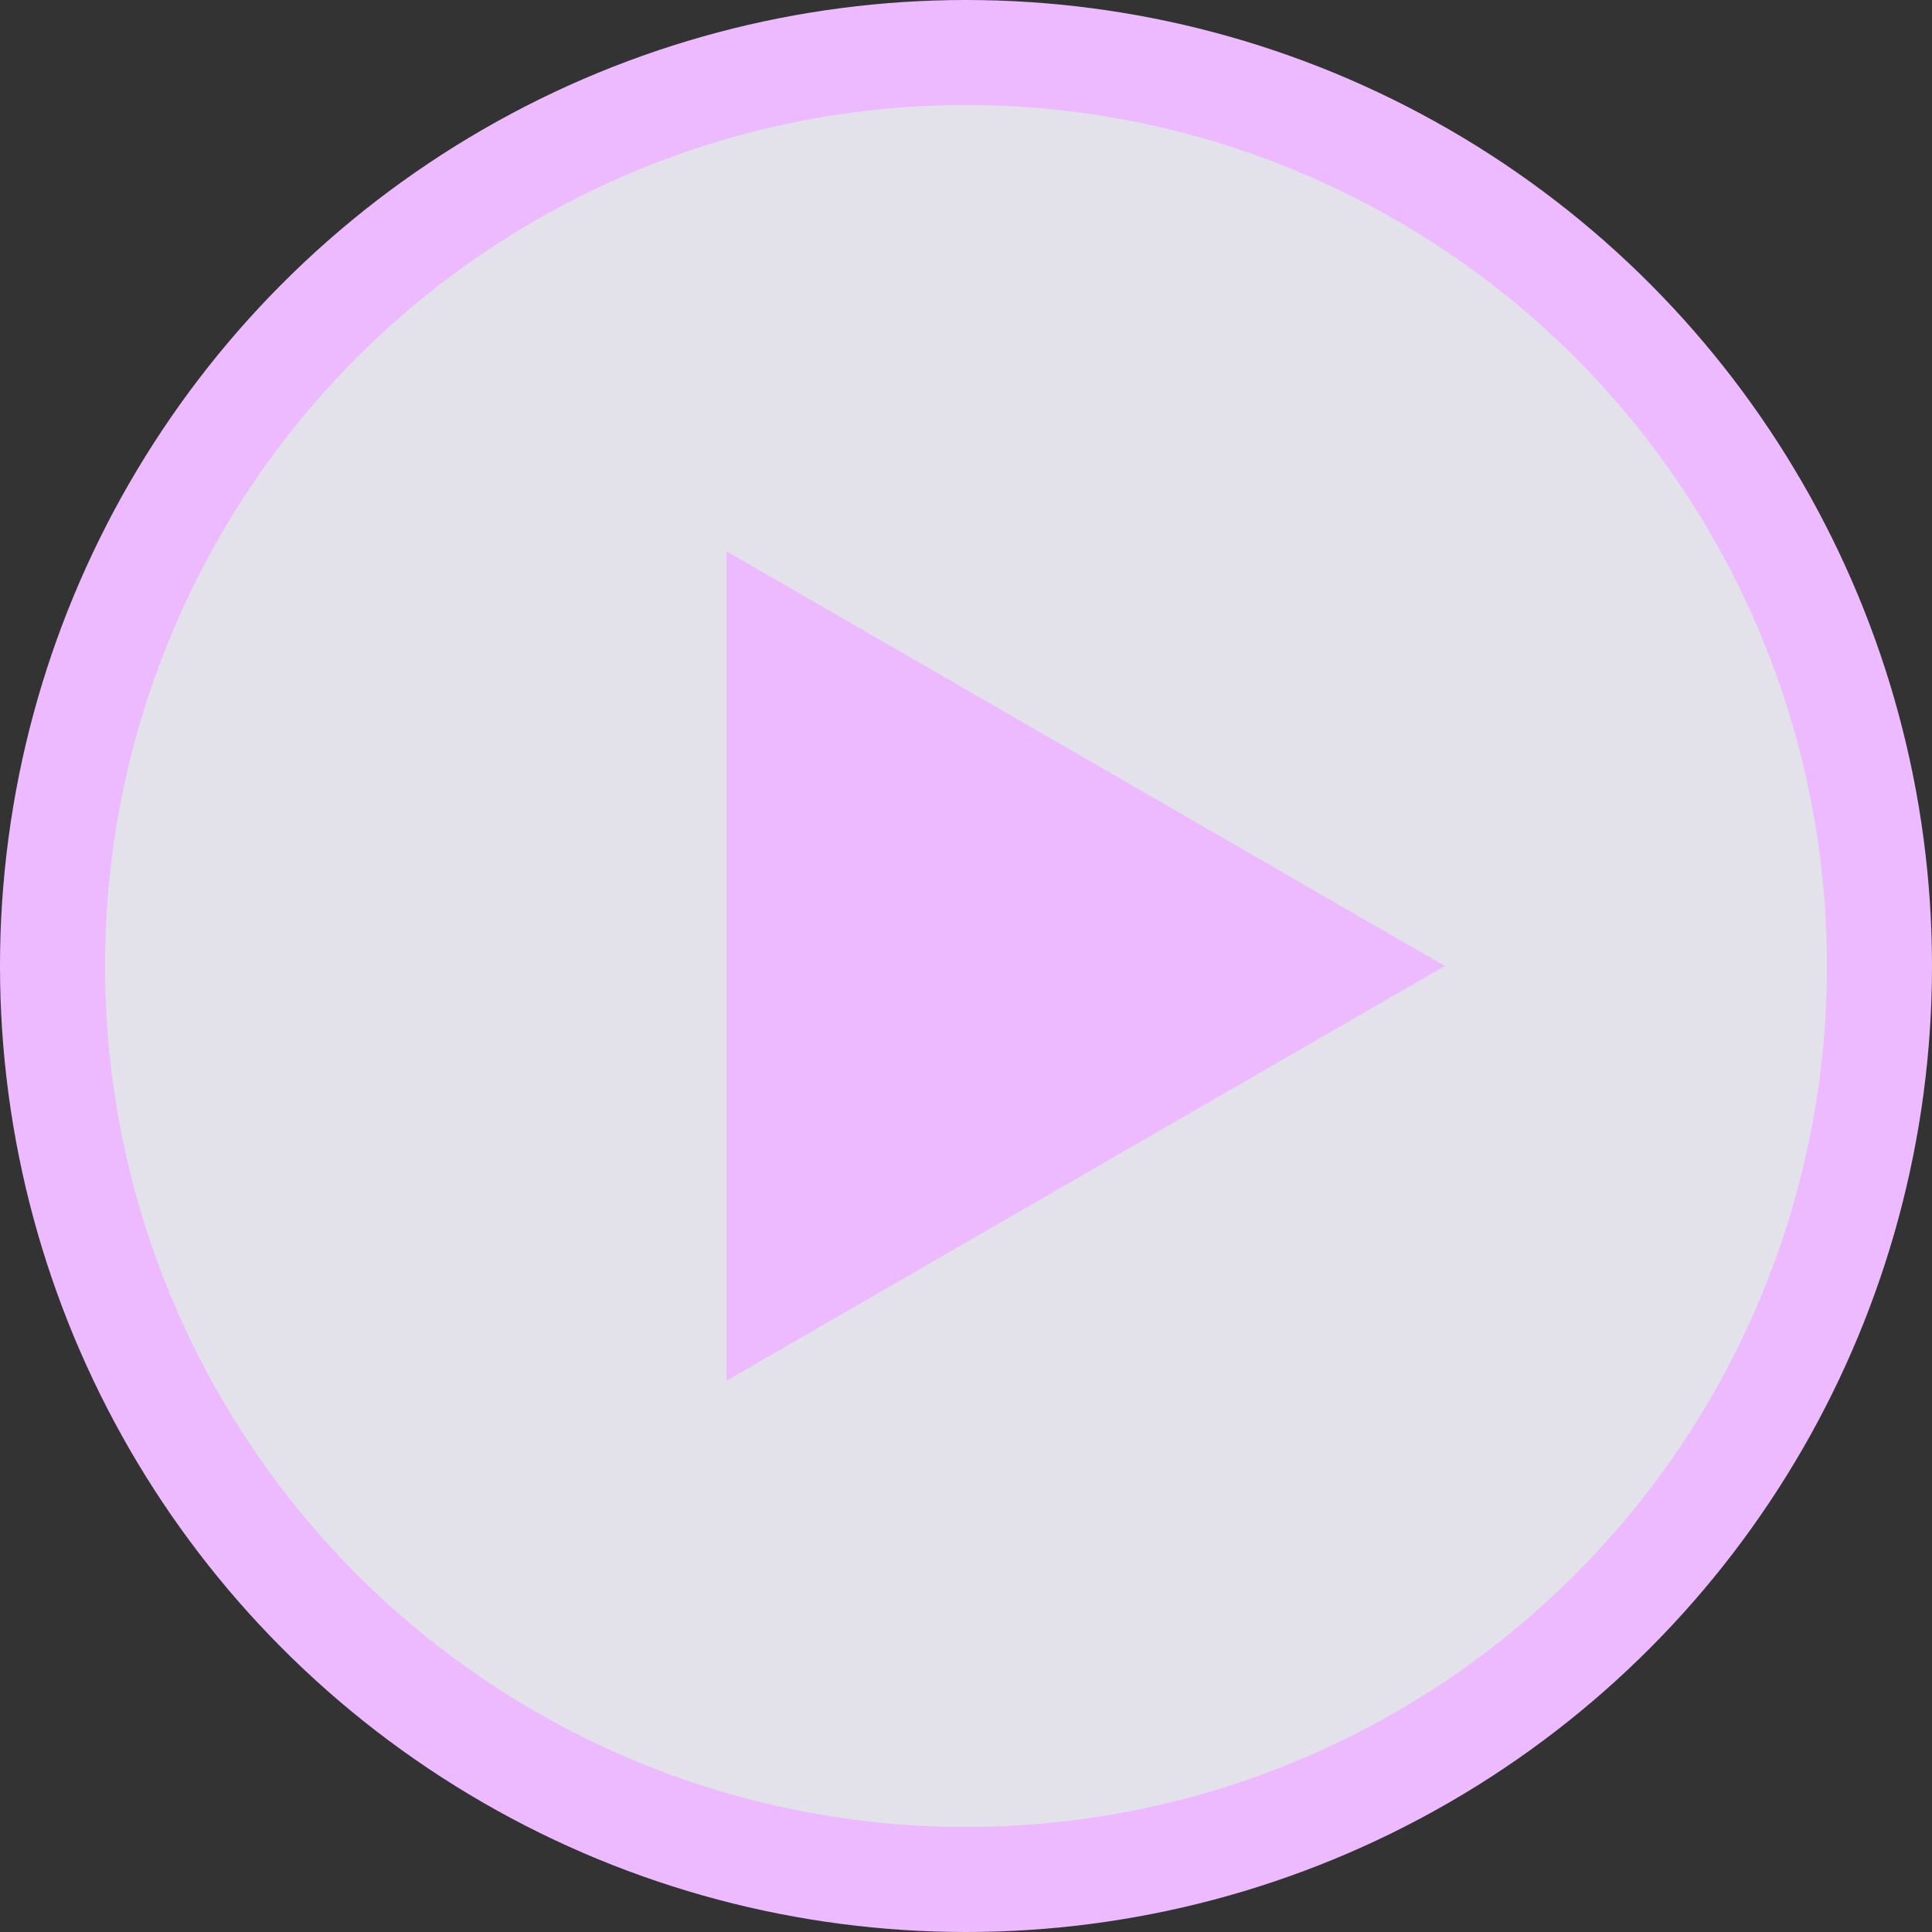
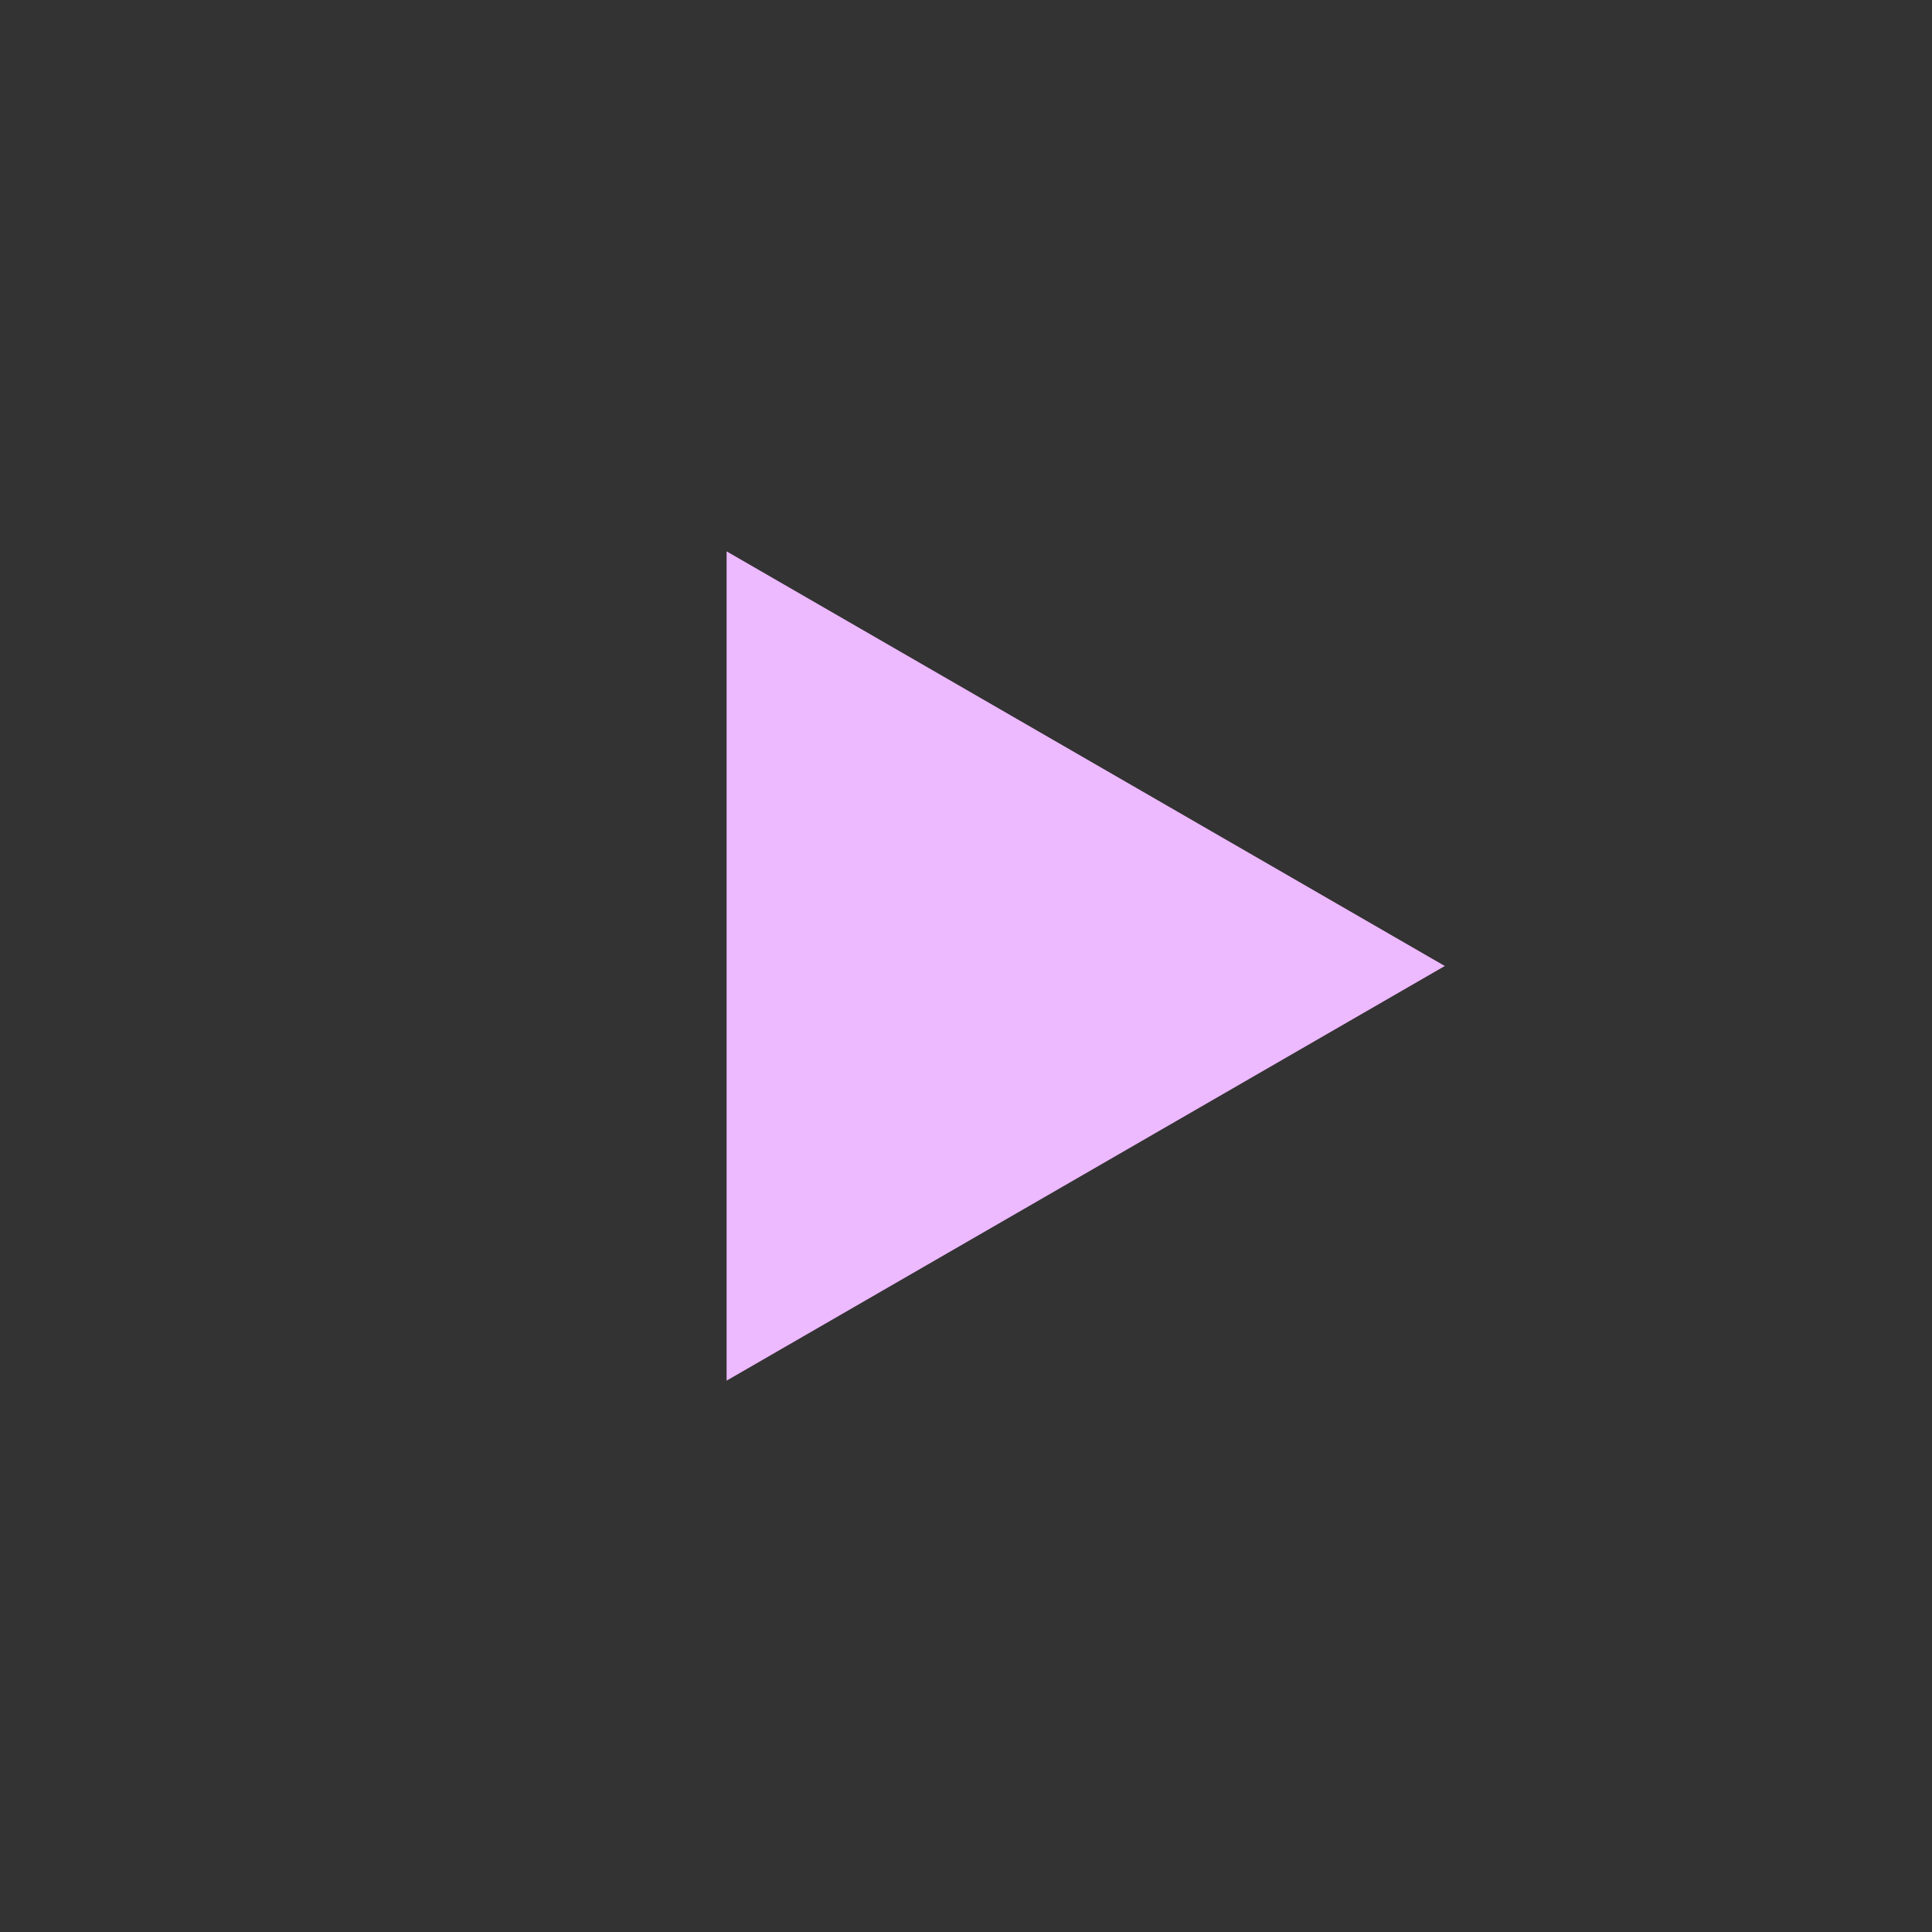
<svg xmlns="http://www.w3.org/2000/svg" width="92" height="92" viewBox="0 0 92 92" fill="none">
  <rect x="0" y="0" width="92" height="92" fill="#333333" stroke="none" />
-   <circle cx="46" cy="46" r="43.5" fill="#F8F6FF" fill-opacity="0.89" stroke="#EDB9FF" stroke-width="5" />
  <path d="M68.8 46L34.6 65.745L34.6 26.255L68.8 46Z" fill="#EDB9FF" />
</svg>